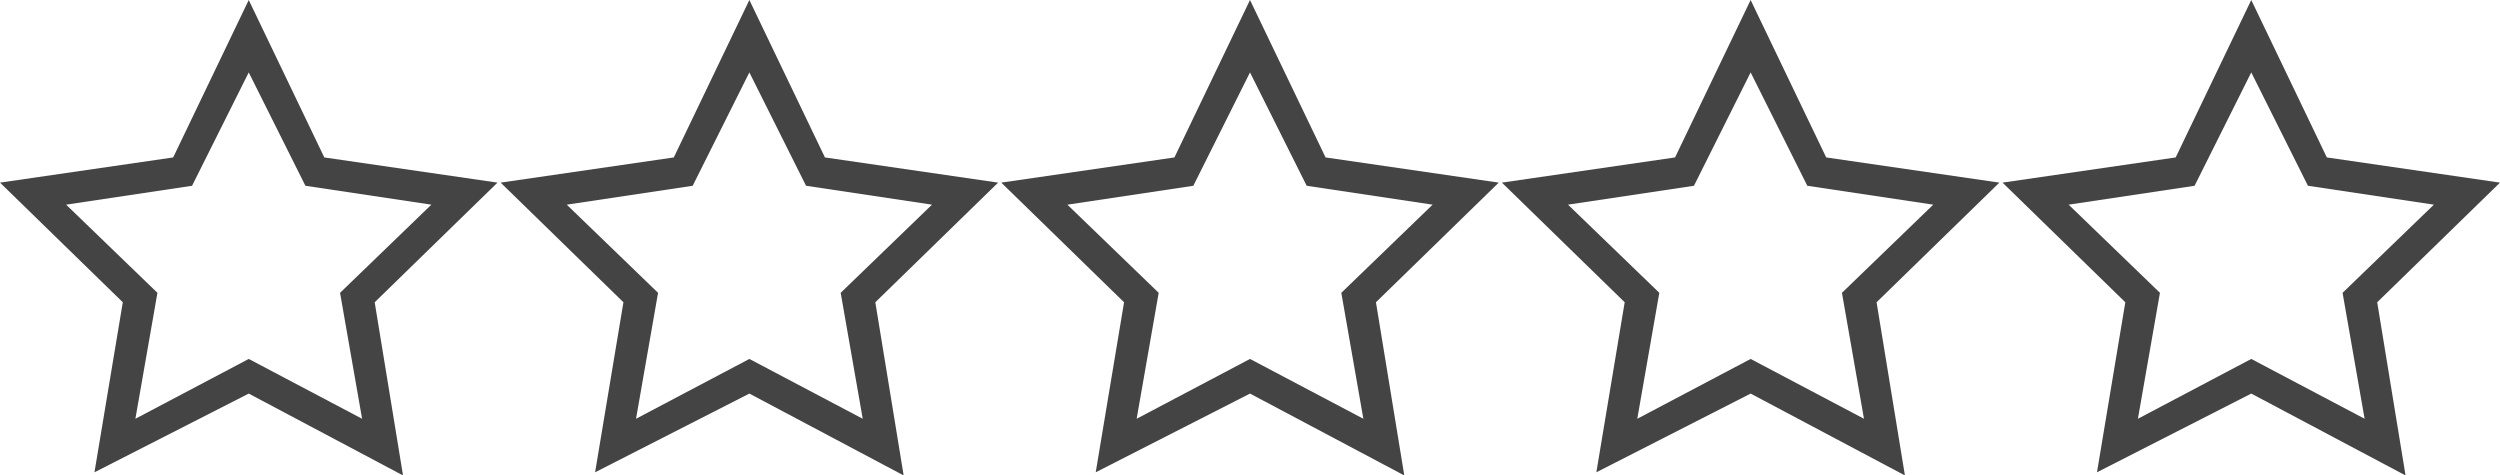
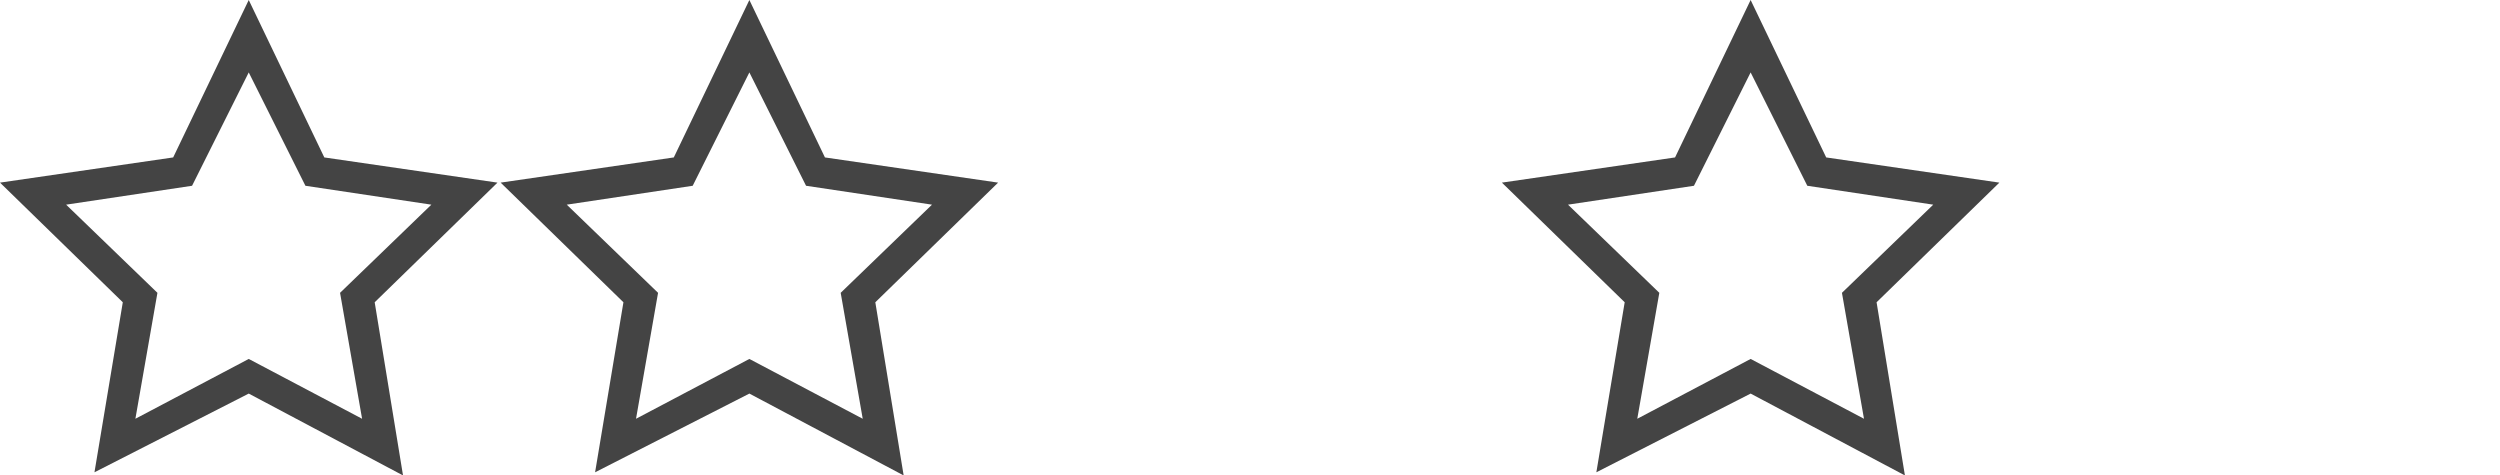
<svg xmlns="http://www.w3.org/2000/svg" id="Layer_1" data-name="Layer 1" viewBox="0 0 3970 755">
  <defs>
    <style>
      .cls-1 {
        fill: #444;
        stroke-width: 0px;
      }
    </style>
  </defs>
  <path class="cls-1" d="M790,290l-275-40L395,0l-120,250L0,290l195,190-45,270,245-125,245,130-45-275,195-190ZM395,570l-180,95,35-200-145-140,200-30,90-180,90,180,200,30-145,140,35,200-180-95h0Z" />
  <path class="cls-1" d="M1585,290l-275-40L1190,0l-120,250-275,40,195,190-45,270,245-125,245,130-45-275,195-190ZM1190,570l-180,95,35-200-145-140,200-30,90-180,90,180,200,30-145,140,35,200-180-95h0Z" />
-   <path class="cls-1" d="M2380,290l-275-40L1985,0l-120,250-275,40,195,190-45,270,245-125,245,130-45-275,195-190ZM1985,570l-180,95,35-200-145-140,200-30,90-180,90,180,200,30-145,140,35,200-180-95h0Z" />
  <path class="cls-1" d="M3175,290l-275-40L2780,0l-120,250-275,40,195,190-45,270,245-125,245,130-45-275,195-190ZM2780,570l-180,95,35-200-145-140,200-30,90-180,90,180,200,30-145,140,35,200-180-95h0Z" />
-   <path class="cls-1" d="M3970,290l-275-40L3575,0l-120,250-275,40,195,190-45,270,245-125,245,130-45-275,195-190ZM3575,570l-180,95,35-200-145-140,200-30,90-180,90,180,200,30-145,140,35,200-180-95h0Z" />
</svg>